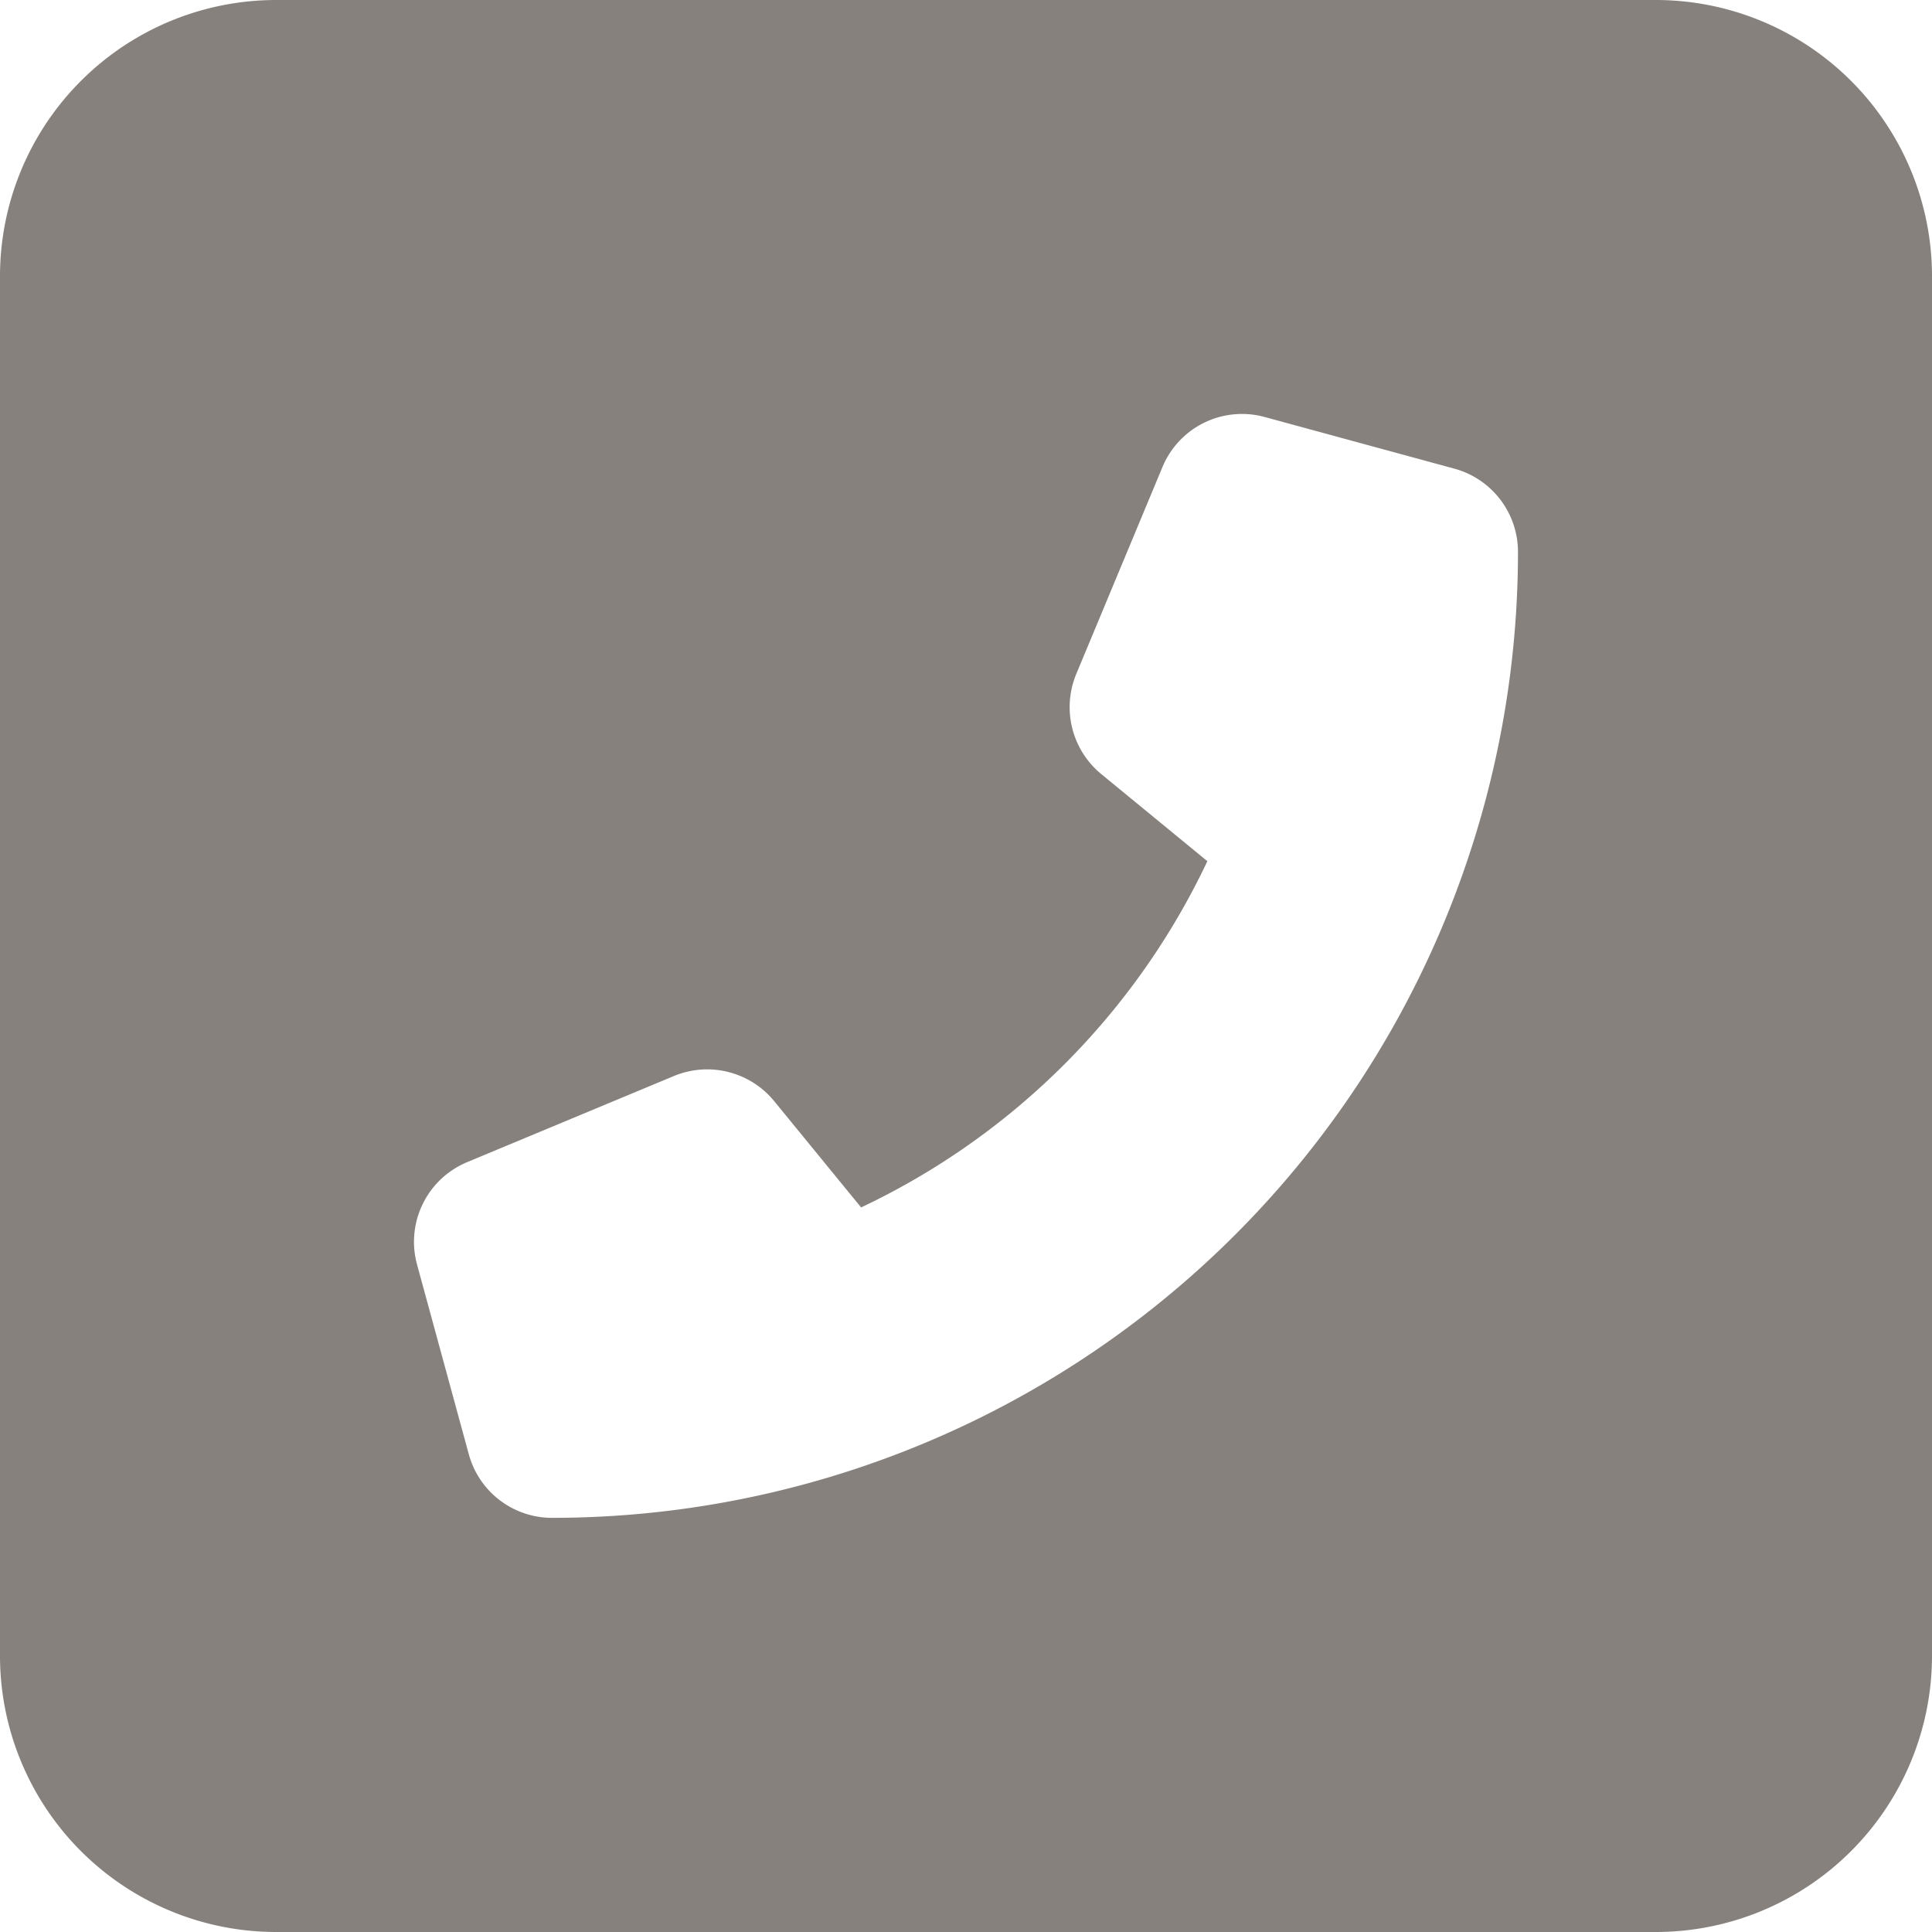
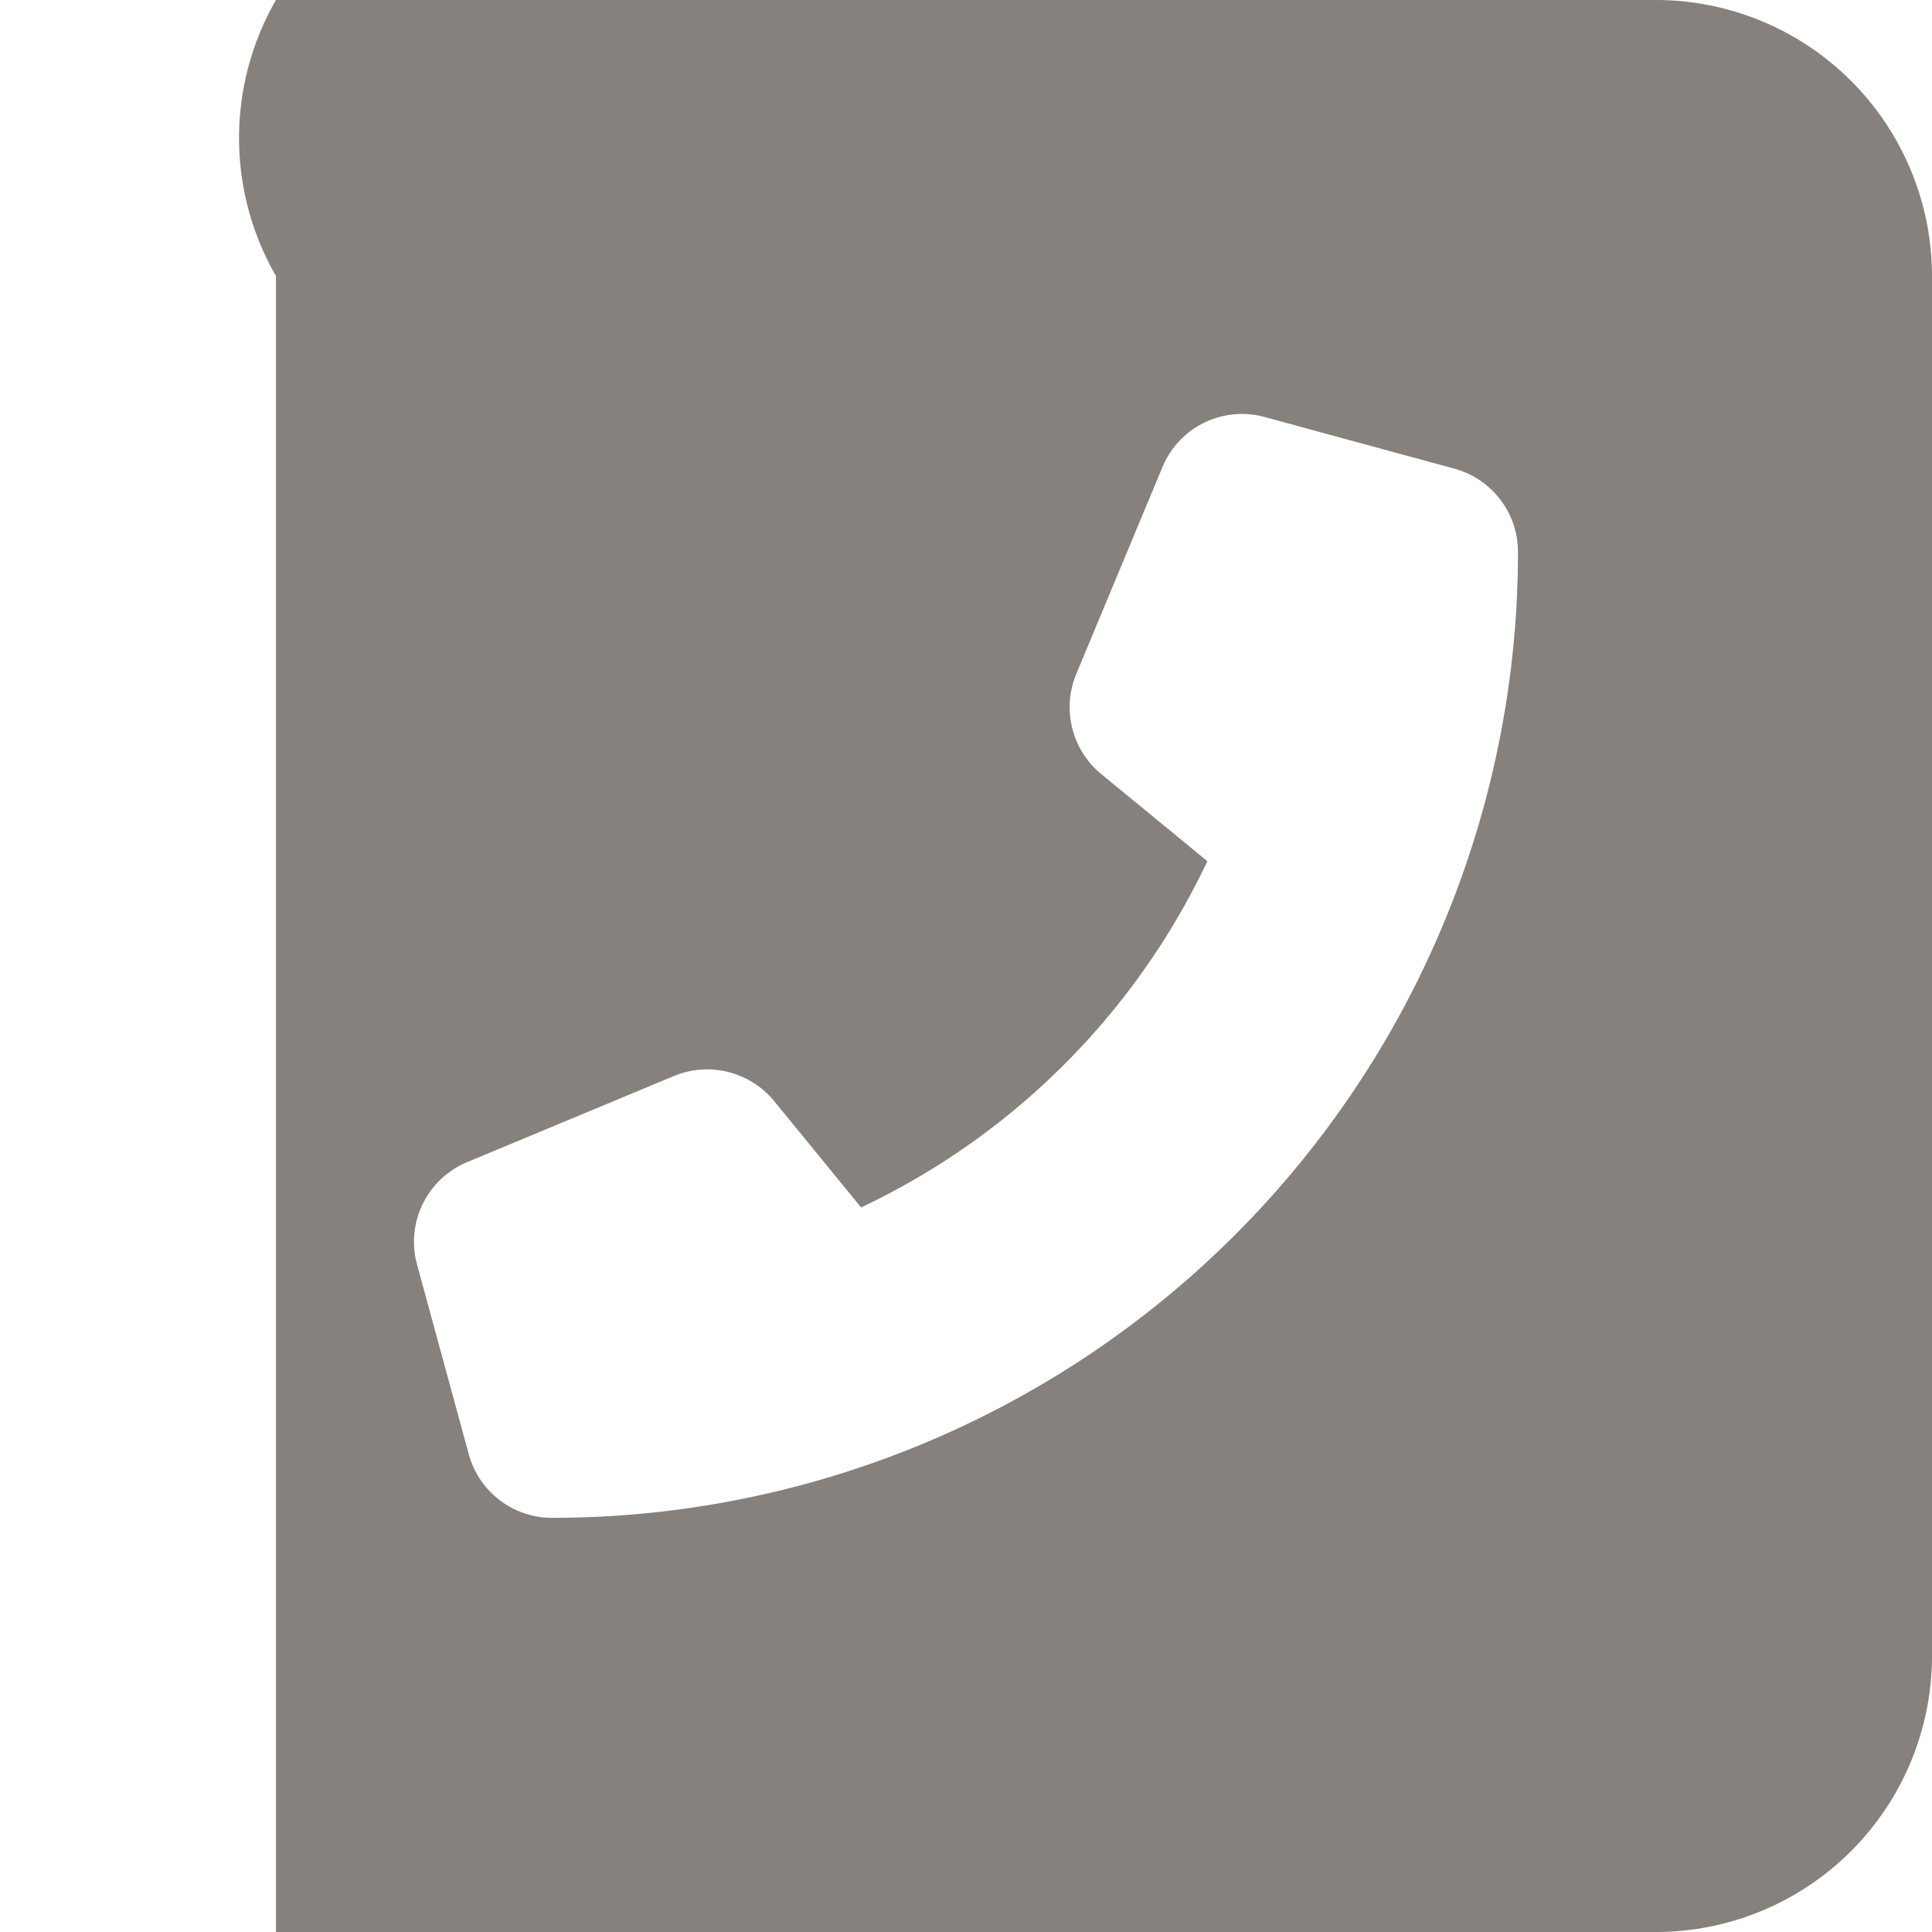
<svg xmlns="http://www.w3.org/2000/svg" width="28.568" height="28.567" viewBox="0 0 28.568 28.567">
-   <path id="矢印下" d="M24.487,32a4.085,4.085,0,0,1,4.081,4.081V56.487a4.085,4.085,0,0,1-4.081,4.081H4.081A4.085,4.085,0,0,1,0,56.487V36.081A4.085,4.085,0,0,1,4.081,32ZM18.7,38.166a1.273,1.273,0,0,0-1.511.74l-1.275,3.061a1.281,1.281,0,0,0,.37,1.479l1.569,1.288a10.735,10.735,0,0,1-5.12,5.12L11.446,48.28a1.281,1.281,0,0,0-1.479-.37L6.906,49.185a1.276,1.276,0,0,0-.74,1.511L6.931,53.5a1.275,1.275,0,0,0,1.231.944A14.285,14.285,0,0,0,22.446,40.162a1.276,1.276,0,0,0-.937-1.231Z" transform="translate(0 -32)" fill="#86817d" />
+   <path id="矢印下" d="M24.487,32a4.085,4.085,0,0,1,4.081,4.081V56.487a4.085,4.085,0,0,1-4.081,4.081H4.081V36.081A4.085,4.085,0,0,1,4.081,32ZM18.7,38.166a1.273,1.273,0,0,0-1.511.74l-1.275,3.061a1.281,1.281,0,0,0,.37,1.479l1.569,1.288a10.735,10.735,0,0,1-5.12,5.12L11.446,48.28a1.281,1.281,0,0,0-1.479-.37L6.906,49.185a1.276,1.276,0,0,0-.74,1.511L6.931,53.5a1.275,1.275,0,0,0,1.231.944A14.285,14.285,0,0,0,22.446,40.162a1.276,1.276,0,0,0-.937-1.231Z" transform="translate(0 -32)" fill="#86817d" />
</svg>